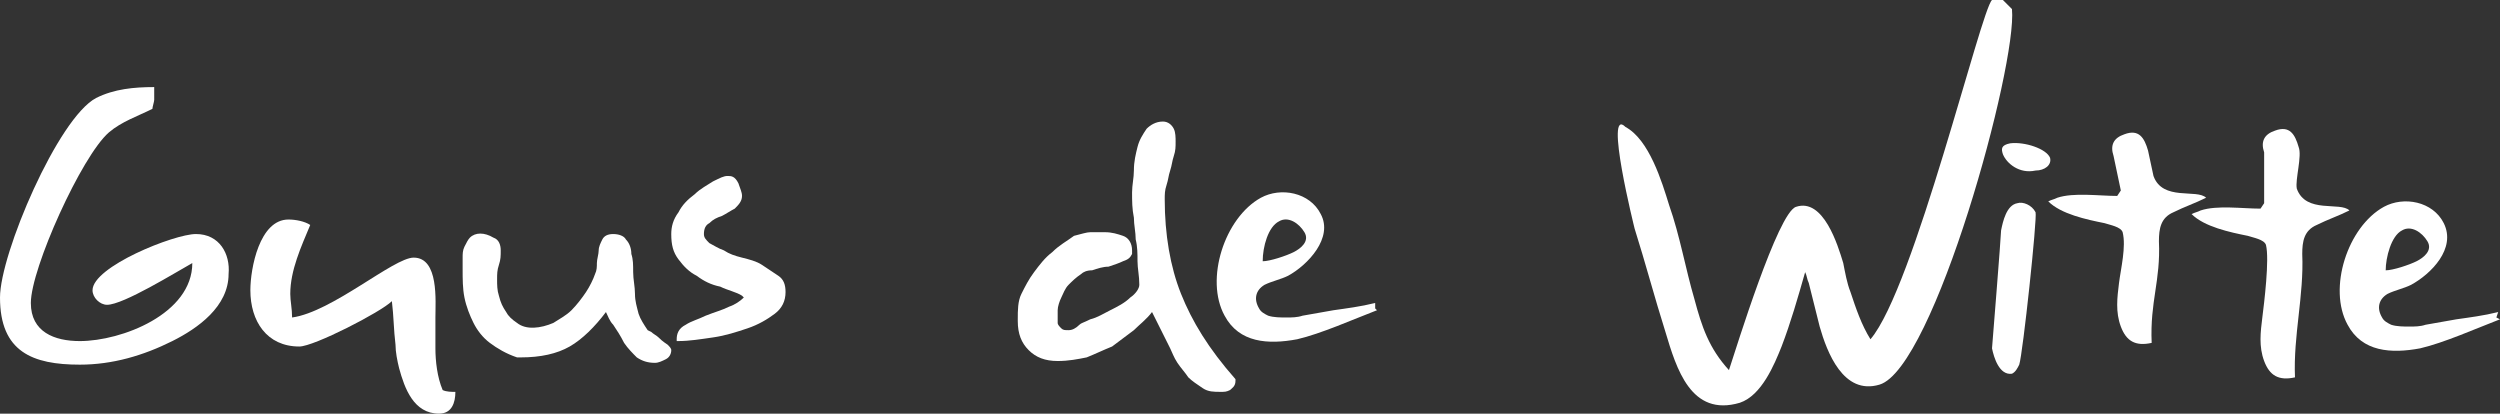
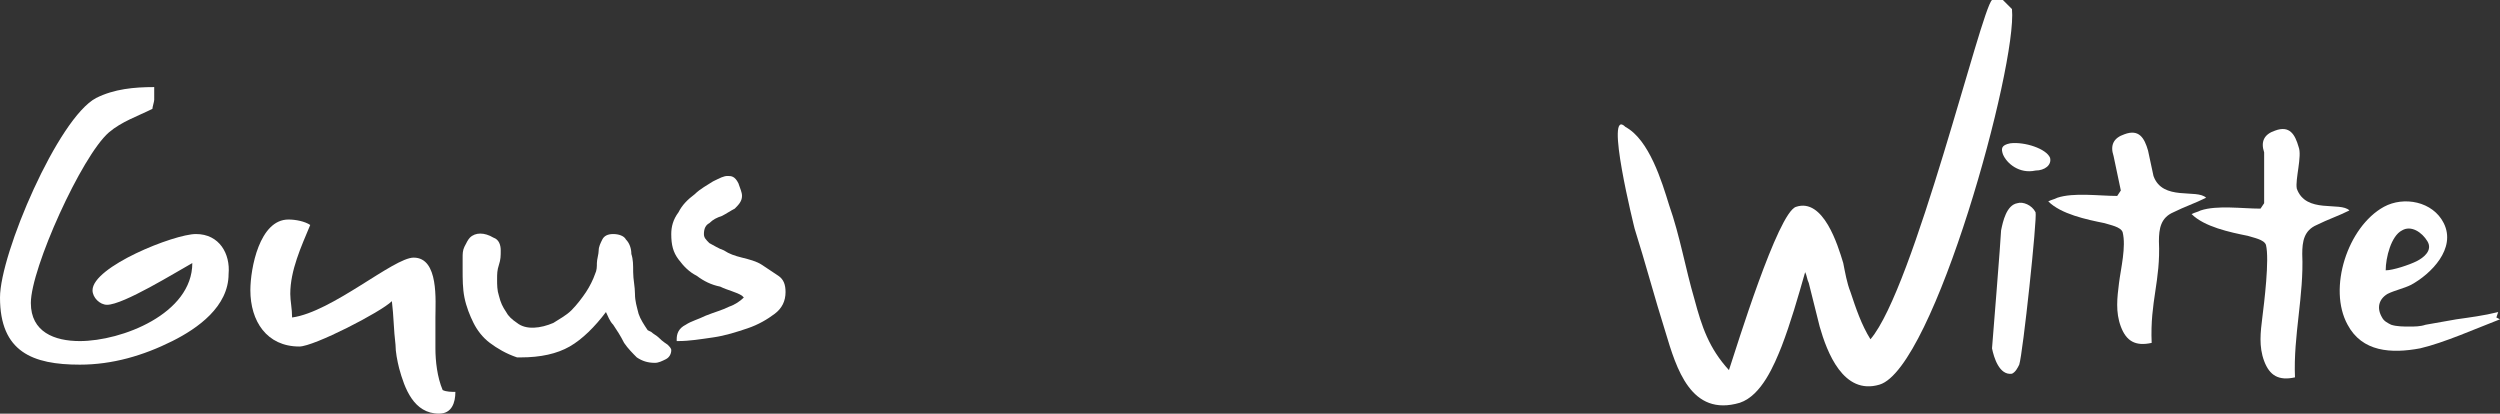
<svg xmlns="http://www.w3.org/2000/svg" version="1.1" id="Layer_1" x="0px" y="0px" viewBox="0 0 137.8 22.8" style="enable-background:new 0 0 137.8 22.8;" xml:space="preserve">
  <rect x="0" y="0" width="137.8" height="22.8" fill="#333333" stroke="none" />
  <style type="text/css">
	.st0{fill:#FFFFFF;}
</style>
  <g>
    <g>
      <path class="st0" d="M10.8,12.9c-1.2,0-5.7,1.8-5.7,3.1c0,0.4,0.4,0.8,0.8,0.8c0.9,0,3.8-1.8,4.7-2.3c0,2.8-3.9,4.3-6.2,4.3    c-1.4,0-2.7-0.5-2.7-2.1c0-1.9,2.8-8.1,4.3-9.4c0.7-0.6,1.6-0.9,2.4-1.3c0-0.1,0.1-0.4,0.1-0.5V4.8c-1.1,0-2.2,0.1-3.2,0.6    C3.2,6.5,0,14,0,16.4c0,3,1.8,3.7,4.4,3.7c1.8,0,3.5-0.5,5.1-1.3c1.4-0.7,3.1-1.9,3.1-3.7C12.7,14,12.1,12.9,10.8,12.9z" />
      <path class="st0" d="M24,19.2v-1.7c0-0.9,0.2-3.3-1.2-3.3c-1.1,0-4.5,3-6.7,3.3C16.1,17,16,16.6,16,16.2c0-1.3,0.6-2.6,1.1-3.8    c-0.3-0.2-0.8-0.3-1.2-0.3c-1.6,0-2.1,2.7-2.1,3.9c0,1.7,0.9,3.1,2.7,3.1c0.8,0,4.5-1.9,5.1-2.5c0.1,0.8,0.1,1.6,0.2,2.4    c0,0.4,0.1,0.9,0.2,1.3c0.3,1.1,0.8,2.5,2.2,2.5c0.7,0,0.9-0.6,0.9-1.2c-0.2,0-0.5,0-0.7-0.1C24.1,20.8,24,19.9,24,19.2z" />
      <path class="st0" d="M36.3,18.6c-0.1-0.1-0.3-0.2-0.4-0.3c-0.2-0.1-0.2-0.1-0.2-0.1c-0.2-0.3-0.4-0.6-0.5-0.9    c-0.1-0.4-0.2-0.7-0.2-1.1c0-0.4-0.1-0.8-0.1-1.2c0-0.4,0-0.7-0.1-1c0-0.3-0.1-0.6-0.3-0.8c-0.1-0.2-0.4-0.3-0.7-0.3    c-0.3,0-0.5,0.1-0.6,0.3c-0.1,0.2-0.2,0.4-0.2,0.6c0,0.2-0.1,0.5-0.1,0.7c0,0.2,0,0.4-0.1,0.6c-0.1,0.3-0.3,0.7-0.5,1    c-0.2,0.3-0.5,0.7-0.8,1c-0.3,0.3-0.7,0.5-1,0.7c-0.7,0.3-1.5,0.4-2,0c-0.3-0.2-0.5-0.4-0.6-0.6c-0.2-0.3-0.3-0.5-0.4-0.9    c-0.1-0.3-0.1-0.6-0.1-0.9c0-0.3,0-0.5,0.1-0.8c0.1-0.3,0.1-0.5,0.1-0.8c0-0.3-0.1-0.6-0.4-0.7c-0.5-0.3-1-0.3-1.3,0    c-0.1,0.1-0.2,0.3-0.3,0.5c-0.1,0.2-0.1,0.4-0.1,0.6c0,0.2,0,0.4,0,0.6c0,0.6,0,1.1,0.1,1.6c0.1,0.5,0.3,1,0.5,1.4    c0.2,0.4,0.5,0.8,0.9,1.1c0.4,0.3,0.9,0.6,1.5,0.8l0.2,0c1.1,0,2-0.2,2.7-0.6c0.7-0.4,1.4-1.1,2-1.9l0,0v0c0,0,0,0,0,0    c0.1,0.2,0.2,0.5,0.4,0.7c0.2,0.3,0.4,0.6,0.6,1c0.2,0.3,0.5,0.6,0.7,0.8c0.3,0.2,0.6,0.3,1,0.3c0.2,0,0.4-0.1,0.6-0.2    c0.2-0.1,0.3-0.3,0.3-0.5c0-0.1-0.1-0.2-0.2-0.3C36.5,18.8,36.4,18.7,36.3,18.6z" />
      <path class="st0" d="M42,14.6c-0.3-0.2-0.7-0.3-1.1-0.4c-0.4-0.1-0.7-0.2-1-0.4c-0.3-0.1-0.6-0.3-0.8-0.4    c-0.2-0.2-0.3-0.3-0.3-0.5c0-0.3,0.1-0.5,0.3-0.6c0.2-0.2,0.4-0.3,0.7-0.4c0.2-0.1,0.5-0.3,0.7-0.4c0.2-0.2,0.4-0.4,0.4-0.7    c0-0.2-0.1-0.4-0.2-0.7c-0.2-0.4-0.4-0.4-0.6-0.4c-0.2,0-0.4,0.1-0.8,0.3c-0.3,0.2-0.7,0.4-1,0.7c-0.4,0.3-0.7,0.6-0.9,1    c-0.3,0.4-0.4,0.8-0.4,1.2c0,0.6,0.1,1,0.4,1.4c0.3,0.4,0.6,0.7,1,0.9c0.4,0.3,0.8,0.5,1.3,0.6c0.4,0.2,0.9,0.3,1.2,0.5l0.1,0.1    c-0.2,0.2-0.5,0.4-0.8,0.5c-0.4,0.2-0.8,0.3-1.3,0.5c-0.4,0.2-0.8,0.3-1.1,0.5c-0.4,0.2-0.5,0.5-0.5,0.8v0.1h0.1    c0.6,0,1.2-0.1,1.9-0.2c0.7-0.1,1.3-0.3,1.9-0.5c0.6-0.2,1.1-0.5,1.5-0.8c0.4-0.3,0.6-0.7,0.6-1.2c0-0.4-0.1-0.7-0.4-0.9    C42.6,15,42.3,14.8,42,14.6z" />
-       <path class="st0" d="M65.1,16.2c-0.6-1.5-0.9-3.3-0.9-5.2c0-0.3,0-0.5,0.1-0.8c0.1-0.3,0.1-0.5,0.2-0.8c0.1-0.3,0.1-0.5,0.2-0.8    c0.1-0.3,0.1-0.5,0.1-0.8c0-0.2,0-0.5-0.1-0.7c-0.1-0.2-0.3-0.4-0.6-0.4c-0.4,0-0.7,0.2-0.9,0.4c-0.2,0.3-0.4,0.6-0.5,1    c-0.1,0.4-0.2,0.8-0.2,1.3c0,0.4-0.1,0.8-0.1,1.2c0,0.5,0,0.9,0.1,1.4c0,0.4,0.1,0.8,0.1,1.2c0.1,0.4,0.1,0.8,0.1,1.2    c0,0.4,0.1,0.8,0.1,1.3c0,0.2-0.2,0.5-0.5,0.7c-0.3,0.3-0.7,0.5-1.1,0.7c-0.4,0.2-0.7,0.4-1.1,0.5c-0.4,0.2-0.5,0.2-0.6,0.3    c-0.2,0.2-0.4,0.3-0.6,0.3c-0.2,0-0.3,0-0.4-0.1c-0.1-0.1-0.2-0.2-0.2-0.3c0-0.2,0-0.5,0-0.7c0-0.2,0.1-0.5,0.2-0.7    c0.1-0.2,0.2-0.5,0.4-0.7c0.2-0.2,0.4-0.4,0.7-0.6c0.1-0.1,0.3-0.2,0.6-0.2c0.3-0.1,0.6-0.2,0.9-0.2c0.3-0.1,0.6-0.2,0.8-0.3    c0.3-0.1,0.4-0.2,0.5-0.4v-0.2c0-0.4-0.2-0.7-0.5-0.8c-0.3-0.1-0.6-0.2-1-0.2c-0.3,0-0.6,0-0.8,0c-0.2,0-0.5,0.1-0.9,0.2    c-0.4,0.3-0.8,0.5-1.2,0.9c-0.4,0.3-0.7,0.7-1,1.1c-0.3,0.4-0.5,0.8-0.7,1.2c-0.2,0.4-0.2,0.9-0.2,1.4v0.1c0,0.7,0.2,1.2,0.6,1.6    c0.4,0.4,0.9,0.6,1.6,0.6c0.6,0,1.1-0.1,1.6-0.2c0.5-0.2,0.9-0.4,1.4-0.6c0.4-0.3,0.8-0.6,1.2-0.9c0.3-0.3,0.7-0.6,1-1l1,2    c0.1,0.2,0.2,0.5,0.4,0.8c0.2,0.3,0.4,0.5,0.6,0.8c0.2,0.2,0.5,0.4,0.8,0.6c0.3,0.2,0.6,0.2,1,0.2c0.2,0,0.3,0,0.5-0.1    c0.1-0.1,0.3-0.2,0.3-0.5v-0.1l0,0C66.6,19.2,65.7,17.7,65.1,16.2z" />
-       <path class="st0" d="M75.8,16.7c-0.8,0.2-1.6,0.3-2.3,0.4l-1.7,0.3c-0.3,0.1-0.6,0.1-0.9,0.1c-0.3,0-0.7,0-1-0.1    c-0.2-0.1-0.4-0.2-0.5-0.4c-0.3-0.5-0.2-1,0.3-1.3c0.4-0.2,0.9-0.3,1.3-0.5c1.1-0.6,2.5-2.1,1.8-3.4c-0.6-1.2-2.2-1.5-3.3-0.9    c-2,1.1-3.1,4.5-2,6.5c0.8,1.5,2.4,1.6,4,1.3c1.3-0.3,3.1-1.1,4.4-1.6L75.8,17L75.8,16.7z M70.5,12.2c0.5-0.3,1.1,0.1,1.4,0.6    c0.3,0.5-0.2,0.9-0.6,1.1c-0.4,0.2-1.3,0.5-1.7,0.5C69.6,13.6,69.9,12.5,70.5,12.2z" />
      <path class="st0" d="M110.9,0.5L110.4,0l-0.6,0c-0.6,0.5-4.3,15.9-6.7,18.7c-0.5-0.8-0.8-1.7-1.1-2.6c-0.2-0.5-0.3-1.1-0.4-1.6    c-0.3-1-1.1-3.6-2.6-3.1c-1,0.3-3.3,7.8-3.7,9c-1.1-1.2-1.5-2.4-1.9-3.9c-0.5-1.7-0.8-3.5-1.4-5.2c-0.4-1.3-1.1-3.6-2.4-4.3    c-1.2-1.2,0.5,5.6,0.5,5.6c0.6,1.9,1.1,3.8,1.7,5.7c0.6,2,1.4,4.7,4.1,3.9c1.2-0.4,1.9-2.1,2.3-3.1c0.5-1.3,0.9-2.7,1.3-4.1    c0.1,0.2,0.1,0.4,0.2,0.6c0.2,0.8,0.4,1.6,0.6,2.4c0.4,1.4,1.3,3.8,3.3,3.2C106.6,20.3,111.2,3.6,110.9,0.5z" />
      <path class="st0" d="M111.2,11.2c-0.6,0.1-0.8,1-0.9,1.5c0,0.3-0.5,6.5-0.5,6.5c0.1,0.5,0.4,1.5,1.1,1.4c0.2-0.1,0.3-0.3,0.4-0.5    c0.2-0.6,1-8.1,0.9-8.4C112,11.3,111.5,11.1,111.2,11.2z" />
      <path class="st0" d="M118.7,9.7c-0.1-0.5-0.2-0.9-0.3-1.4c-0.2-0.7-0.5-1.2-1.3-0.9c-0.6,0.2-0.8,0.6-0.6,1.2l0.4,1.9l-0.2,0.3    c-1,0-2.4-0.2-3.3,0.1c-0.2,0.1-0.3,0.1-0.5,0.2c0.7,0.7,2.1,1,3.1,1.2c0.3,0.1,0.9,0.2,1,0.5c0.2,0.8-0.1,2-0.2,2.8    c-0.1,0.8-0.2,1.6,0.1,2.4c0.3,0.8,0.8,1.1,1.7,0.9c-0.1-2.3,0.5-3.4,0.4-5.6c0-0.7,0.1-1.3,0.8-1.6c0.6-0.3,1.2-0.5,1.8-0.8    C121.1,10.4,119.2,11.1,118.7,9.7z" />
      <path class="st0" d="M126.6,10.4c-0.1-0.5,0.3-1.8,0.1-2.3c-0.2-0.7-0.5-1.2-1.3-0.9c-0.6,0.2-0.8,0.6-0.6,1.2l0,2.8l-0.2,0.3    c-1,0-2.4-0.2-3.3,0.1c-0.2,0.1-0.3,0.1-0.5,0.2c0.7,0.7,2.1,1,3.1,1.2c0.3,0.1,0.9,0.2,1,0.5c0.2,0.8-0.1,3.2-0.2,4    c-0.1,0.8-0.2,1.6,0.1,2.4c0.3,0.8,0.8,1.1,1.7,0.9c-0.1-2.3,0.5-4.5,0.4-6.8c0-0.7,0.1-1.3,0.8-1.6c0.6-0.3,1.2-0.5,1.8-0.8    C129,11.1,127.1,11.8,126.6,10.4z" />
      <path class="st0" d="M137.6,17.5l0.1-0.3c-0.8,0.2-1.6,0.3-2.3,0.4l-1.7,0.3c-0.3,0.1-0.6,0.1-0.9,0.1c-0.3,0-0.7,0-1-0.1    c-0.2-0.1-0.4-0.2-0.5-0.4c-0.3-0.5-0.2-1,0.3-1.3c0.4-0.2,0.9-0.3,1.3-0.5c1.1-0.6,2.5-2,1.8-3.4c-0.6-1.2-2.2-1.5-3.3-0.9    c-2,1.1-3.1,4.5-2,6.5c0.8,1.5,2.4,1.6,4,1.3c1.3-0.3,3.1-1.1,4.4-1.6L137.6,17.5z M132.4,12.7c0.5-0.3,1.1,0.1,1.4,0.6    c0.3,0.5-0.2,0.9-0.6,1.1c-0.4,0.2-1.3,0.5-1.7,0.5C131.5,14.2,131.8,13,132.4,12.7z" />
      <path class="st0" d="M113,8.7c-0.2-0.5-1.4-0.9-2.2-0.8c-0.5,0.1-0.5,0.3-0.4,0.6c0.2,0.5,0.9,1.1,1.8,0.9    C112.7,9.4,113.1,9.1,113,8.7z" />
    </g>
  </g>
</svg>